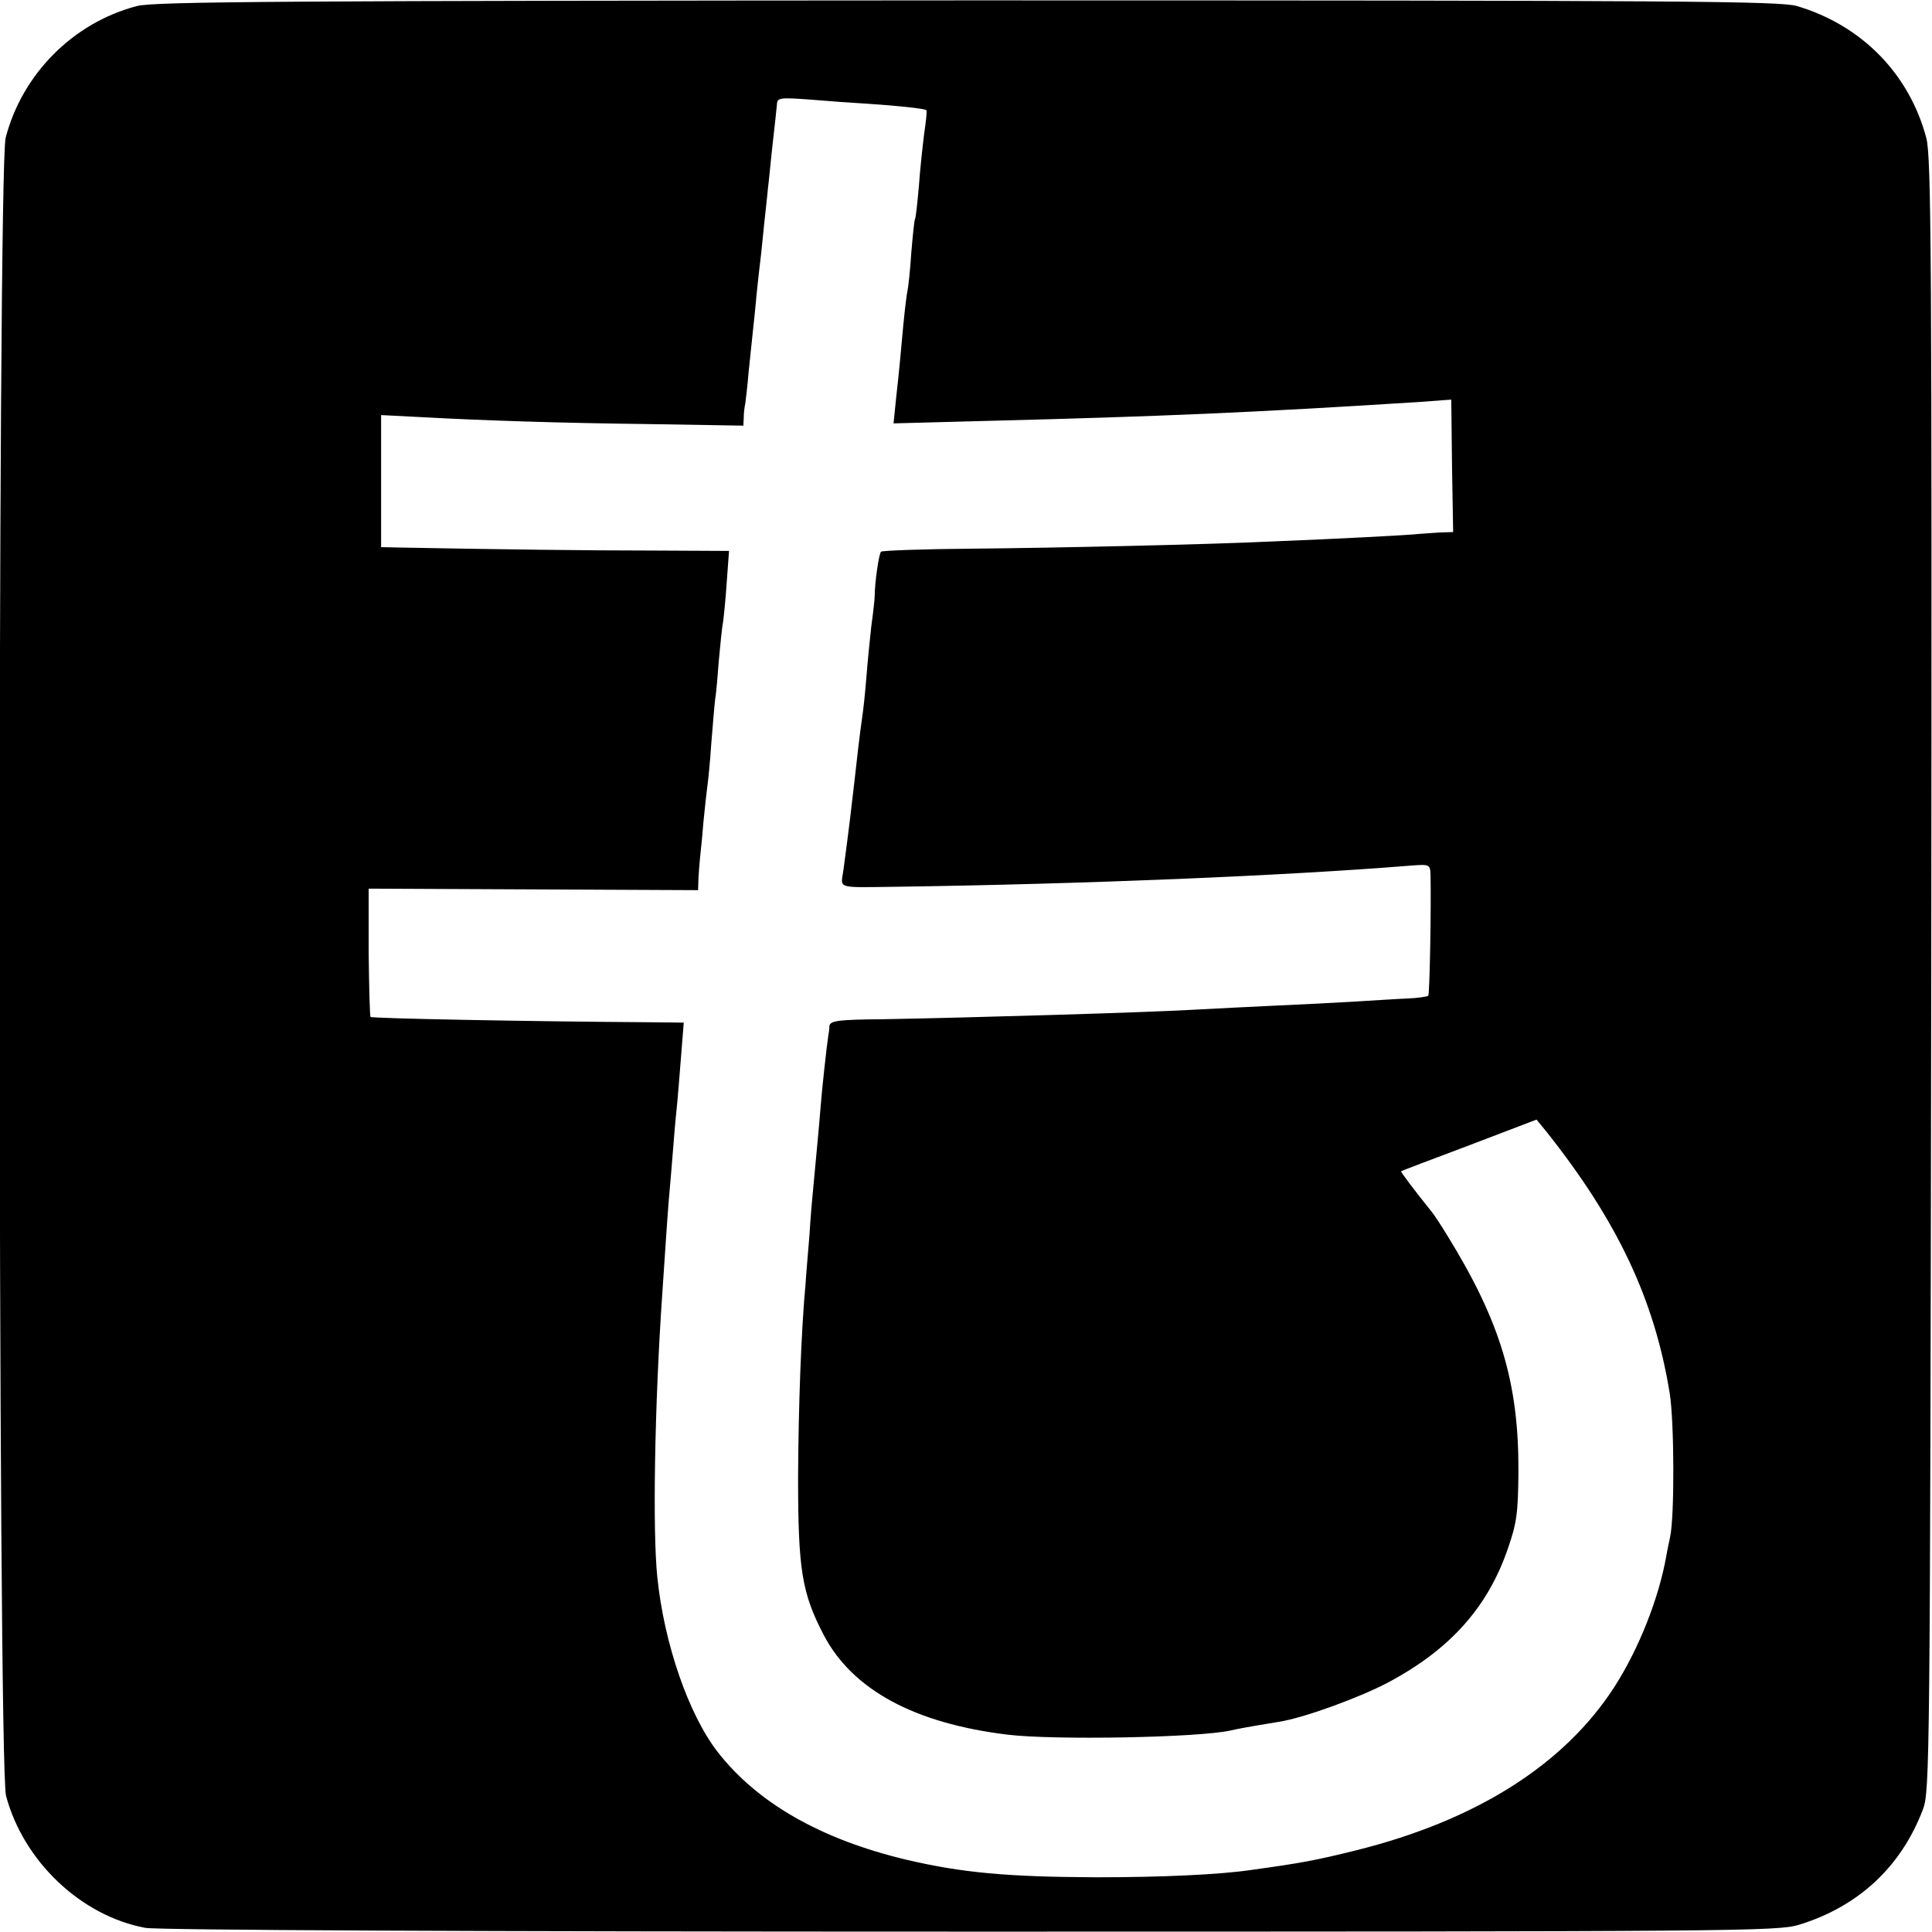
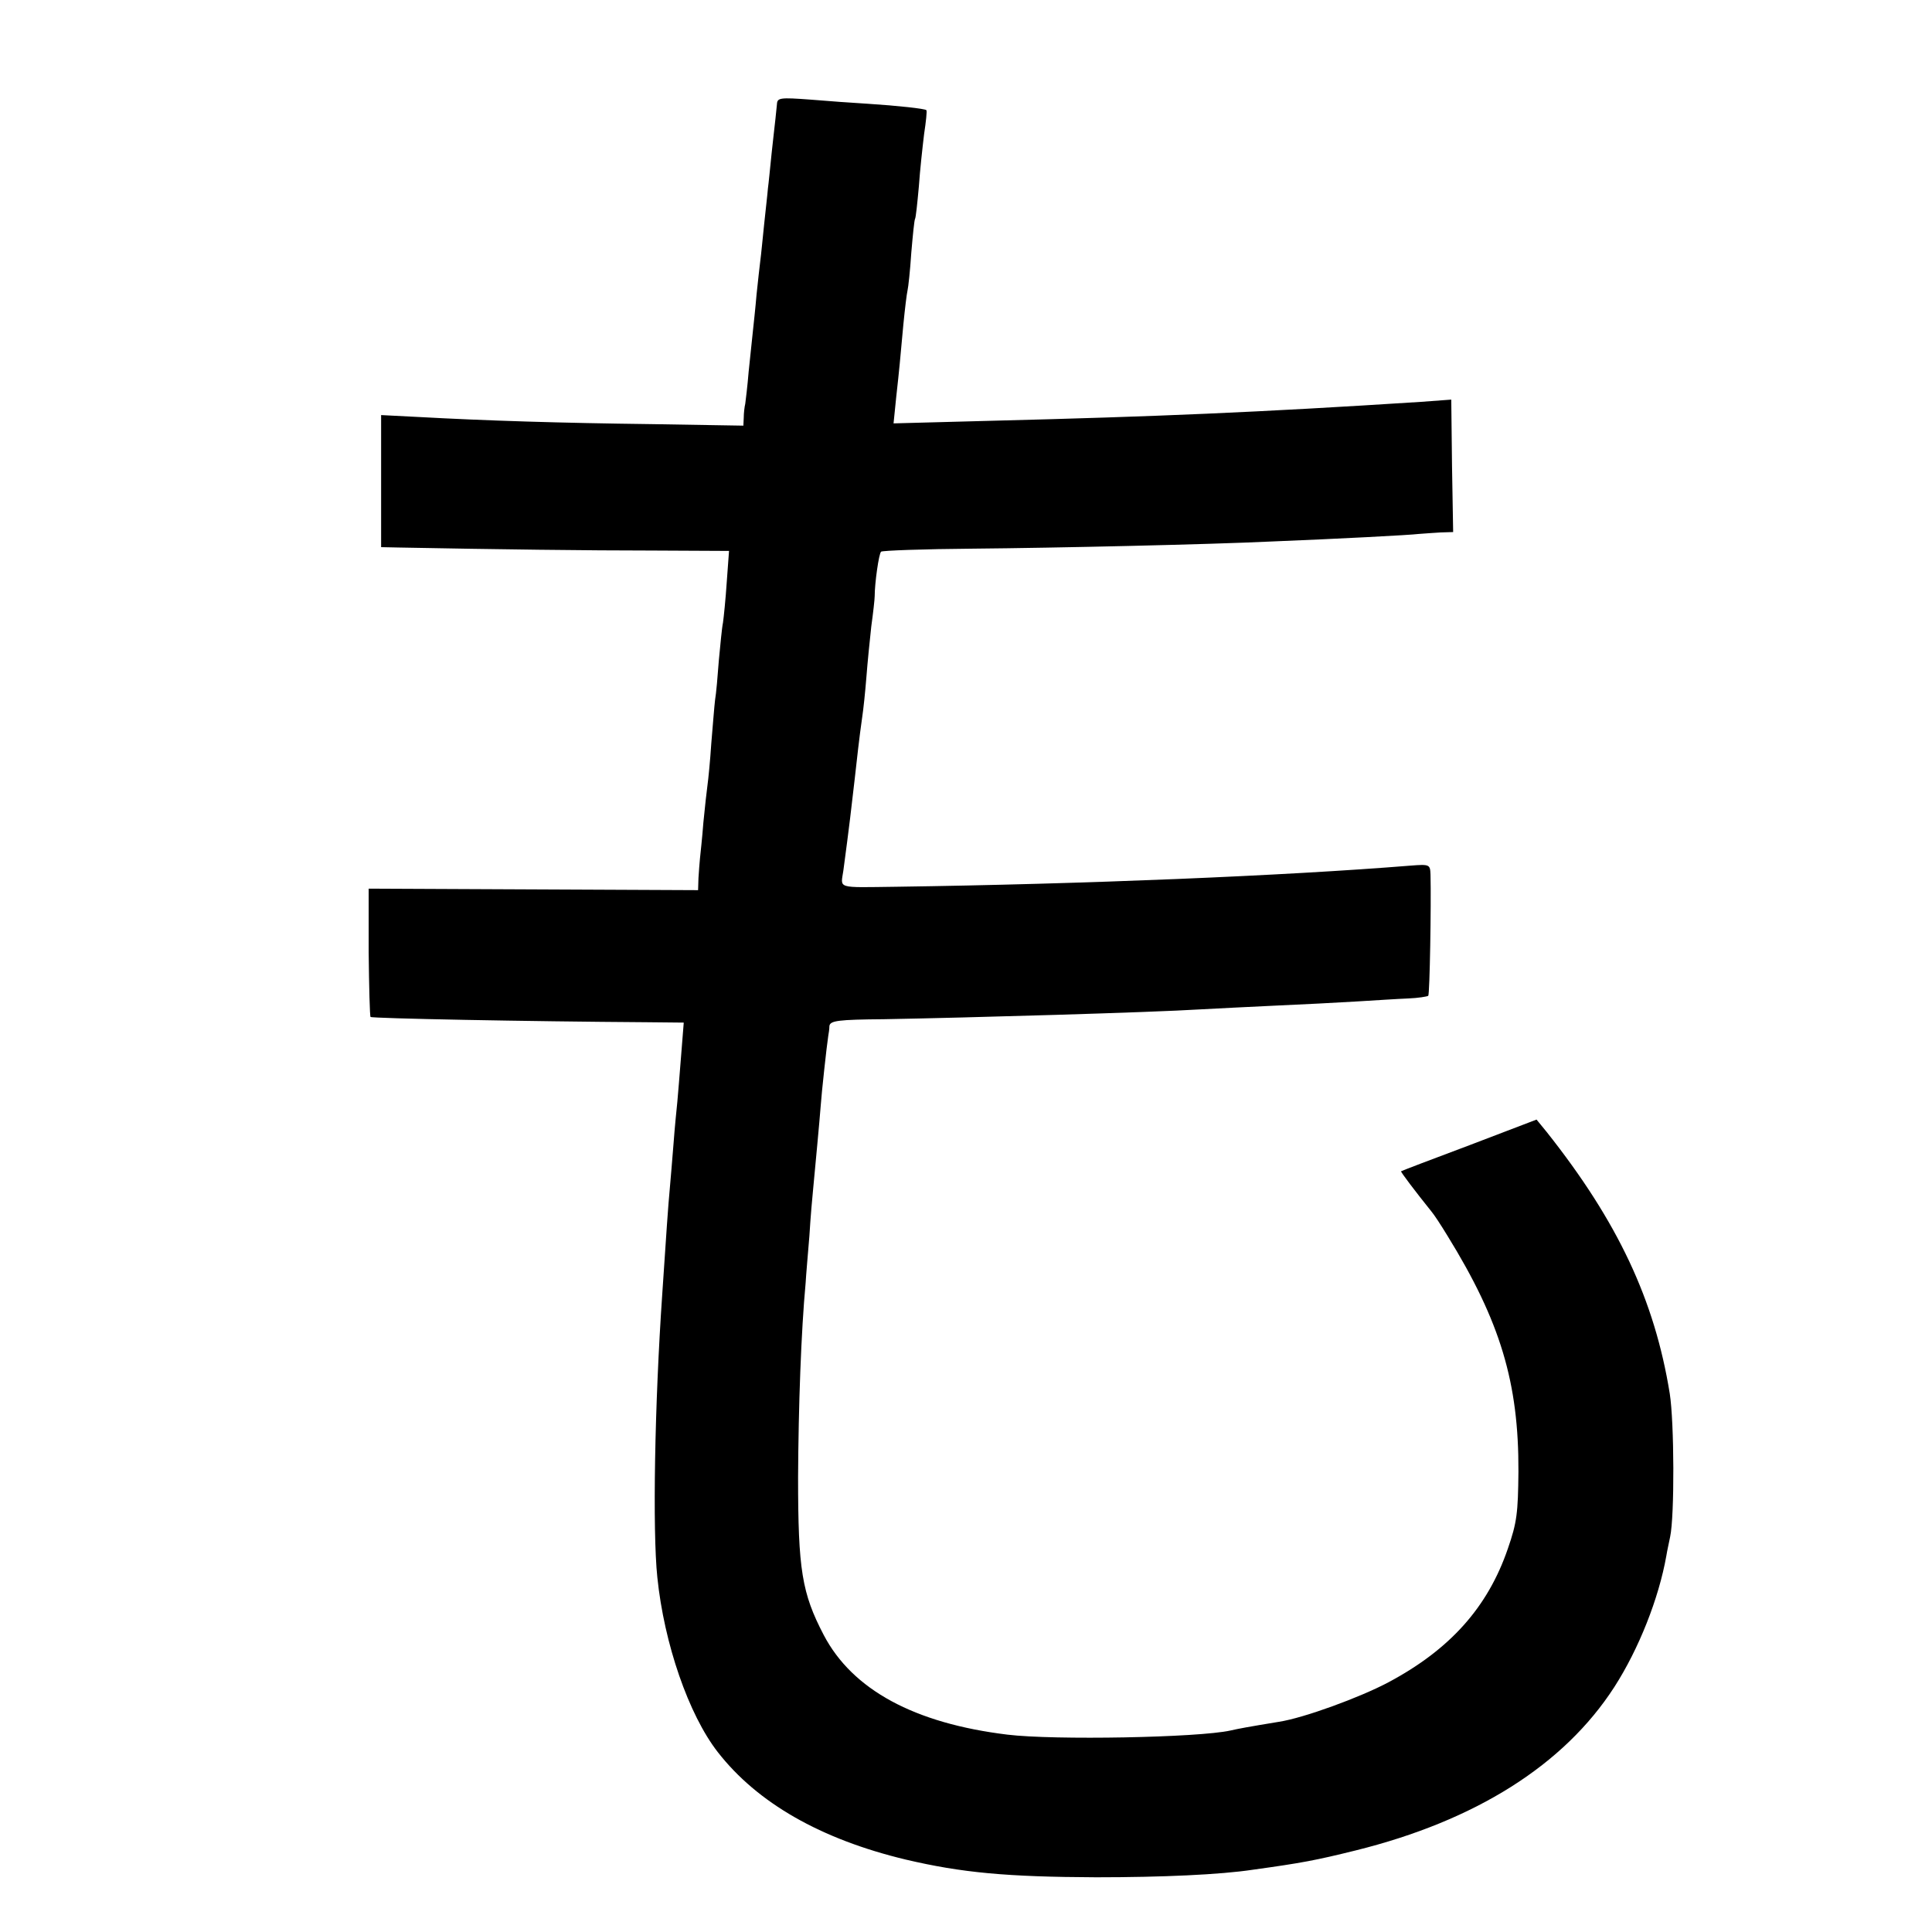
<svg xmlns="http://www.w3.org/2000/svg" version="1.0" width="512pt" height="512pt" viewBox="0 0 512 512" preserveAspectRatio="xMidYMid meet">
  <g transform="translate(0,512) scale(0.1,-0.1)" fill="#000000" stroke="none">
-     <path d="M363 5104 c-169 -44 -304 -180 -348 -349 -22 -85 -21 -4310 1 -4394 46 -173 198 -318 369 -350 31 -6 876 -10 2186 -10 2039 0 2139 1 2196 18 157 48 271 153 329 306 18 49 19 113 22 2210 2 1918 0 2167 -13 2219 -45 170 -171 299 -343 350 -46 13 -291 15 -2200 15 -1800 -1 -2155 -3 -2199 -15z m1937 -259 c78 -5 152 -13 155 -17 2 -2 -1 -30 -6 -63 -4 -33 -11 -96 -14 -140 -4 -44 -8 -82 -10 -85 -2 -3 -6 -43 -10 -90 -3 -47 -8 -92 -10 -100 -2 -8 -7 -49 -11 -90 -9 -98 -10 -112 -19 -193 l-7 -69 263 7 c434 11 698 22 1134 50 l81 6 2 -176 3 -175 -33 -1 c-18 -1 -44 -3 -58 -4 -23 -3 -215 -13 -390 -20 -169 -8 -570 -17 -792 -19 -130 -1 -240 -5 -243 -8 -6 -5 -17 -84 -17 -118 0 -8 -4 -44 -9 -80 -4 -36 -10 -96 -13 -135 -3 -38 -8 -86 -11 -105 -8 -56 -14 -111 -20 -165 -8 -70 -14 -123 -30 -242 -7 -49 -21 -45 140 -43 497 7 1029 29 1363 56 51 4 52 3 53 -24 2 -78 -2 -317 -6 -321 -3 -2 -27 -6 -53 -7 -26 -1 -87 -5 -137 -8 -49 -3 -146 -8 -215 -11 -69 -3 -159 -8 -200 -10 -128 -8 -613 -22 -837 -26 -123 -1 -143 -4 -145 -18 0 -9 -2 -20 -3 -26 -4 -25 -18 -154 -20 -185 -3 -40 -15 -167 -20 -220 -2 -19 -7 -75 -10 -125 -4 -49 -9 -106 -10 -125 -12 -129 -19 -326 -20 -515 0 -245 10 -307 68 -418 76 -145 240 -234 487 -264 123 -15 506 -8 591 11 22 5 43 9 128 23 66 10 216 65 291 105 163 87 263 199 316 354 24 69 27 95 28 204 1 236 -48 398 -188 625 -17 28 -36 57 -43 65 -41 51 -82 105 -80 106 1 1 82 32 181 69 l178 68 27 -33 c188 -237 286 -445 326 -693 12 -76 13 -324 1 -380 -3 -15 -8 -37 -10 -50 -20 -113 -73 -247 -138 -348 -133 -206 -367 -354 -686 -433 -105 -26 -142 -33 -272 -51 -86 -13 -240 -20 -415 -20 -237 1 -356 12 -505 47 -225 54 -393 150 -498 285 -77 99 -142 287 -160 463 -13 124 -7 460 13 750 10 151 16 239 20 280 2 25 7 79 10 120 3 41 8 91 10 110 2 19 6 74 10 122 l7 88 -99 1 c-312 2 -727 10 -731 14 -2 2 -4 80 -5 172 l0 168 437 -2 436 -2 1 32 c1 18 3 41 4 52 1 11 6 54 9 95 4 41 9 86 11 100 2 14 7 63 10 110 4 47 8 99 10 115 3 17 7 64 10 105 4 41 8 86 11 100 2 14 7 62 10 108 l6 82 -203 1 c-169 0 -410 3 -671 8 l-48 1 0 175 0 175 98 -5 c182 -10 377 -16 620 -19 l242 -4 1 21 c0 12 2 29 4 37 1 8 6 47 9 85 4 39 9 86 11 105 2 19 7 64 10 100 4 36 8 76 10 90 2 14 6 57 10 95 4 39 9 81 10 95 2 14 6 57 10 95 4 39 9 79 10 90 1 11 3 28 4 39 1 17 8 18 89 12 48 -4 116 -9 152 -11z" />
+     <path d="M363 5104 z m1937 -259 c78 -5 152 -13 155 -17 2 -2 -1 -30 -6 -63 -4 -33 -11 -96 -14 -140 -4 -44 -8 -82 -10 -85 -2 -3 -6 -43 -10 -90 -3 -47 -8 -92 -10 -100 -2 -8 -7 -49 -11 -90 -9 -98 -10 -112 -19 -193 l-7 -69 263 7 c434 11 698 22 1134 50 l81 6 2 -176 3 -175 -33 -1 c-18 -1 -44 -3 -58 -4 -23 -3 -215 -13 -390 -20 -169 -8 -570 -17 -792 -19 -130 -1 -240 -5 -243 -8 -6 -5 -17 -84 -17 -118 0 -8 -4 -44 -9 -80 -4 -36 -10 -96 -13 -135 -3 -38 -8 -86 -11 -105 -8 -56 -14 -111 -20 -165 -8 -70 -14 -123 -30 -242 -7 -49 -21 -45 140 -43 497 7 1029 29 1363 56 51 4 52 3 53 -24 2 -78 -2 -317 -6 -321 -3 -2 -27 -6 -53 -7 -26 -1 -87 -5 -137 -8 -49 -3 -146 -8 -215 -11 -69 -3 -159 -8 -200 -10 -128 -8 -613 -22 -837 -26 -123 -1 -143 -4 -145 -18 0 -9 -2 -20 -3 -26 -4 -25 -18 -154 -20 -185 -3 -40 -15 -167 -20 -220 -2 -19 -7 -75 -10 -125 -4 -49 -9 -106 -10 -125 -12 -129 -19 -326 -20 -515 0 -245 10 -307 68 -418 76 -145 240 -234 487 -264 123 -15 506 -8 591 11 22 5 43 9 128 23 66 10 216 65 291 105 163 87 263 199 316 354 24 69 27 95 28 204 1 236 -48 398 -188 625 -17 28 -36 57 -43 65 -41 51 -82 105 -80 106 1 1 82 32 181 69 l178 68 27 -33 c188 -237 286 -445 326 -693 12 -76 13 -324 1 -380 -3 -15 -8 -37 -10 -50 -20 -113 -73 -247 -138 -348 -133 -206 -367 -354 -686 -433 -105 -26 -142 -33 -272 -51 -86 -13 -240 -20 -415 -20 -237 1 -356 12 -505 47 -225 54 -393 150 -498 285 -77 99 -142 287 -160 463 -13 124 -7 460 13 750 10 151 16 239 20 280 2 25 7 79 10 120 3 41 8 91 10 110 2 19 6 74 10 122 l7 88 -99 1 c-312 2 -727 10 -731 14 -2 2 -4 80 -5 172 l0 168 437 -2 436 -2 1 32 c1 18 3 41 4 52 1 11 6 54 9 95 4 41 9 86 11 100 2 14 7 63 10 110 4 47 8 99 10 115 3 17 7 64 10 105 4 41 8 86 11 100 2 14 7 62 10 108 l6 82 -203 1 c-169 0 -410 3 -671 8 l-48 1 0 175 0 175 98 -5 c182 -10 377 -16 620 -19 l242 -4 1 21 c0 12 2 29 4 37 1 8 6 47 9 85 4 39 9 86 11 105 2 19 7 64 10 100 4 36 8 76 10 90 2 14 6 57 10 95 4 39 9 81 10 95 2 14 6 57 10 95 4 39 9 79 10 90 1 11 3 28 4 39 1 17 8 18 89 12 48 -4 116 -9 152 -11z" />
  </g>
</svg>